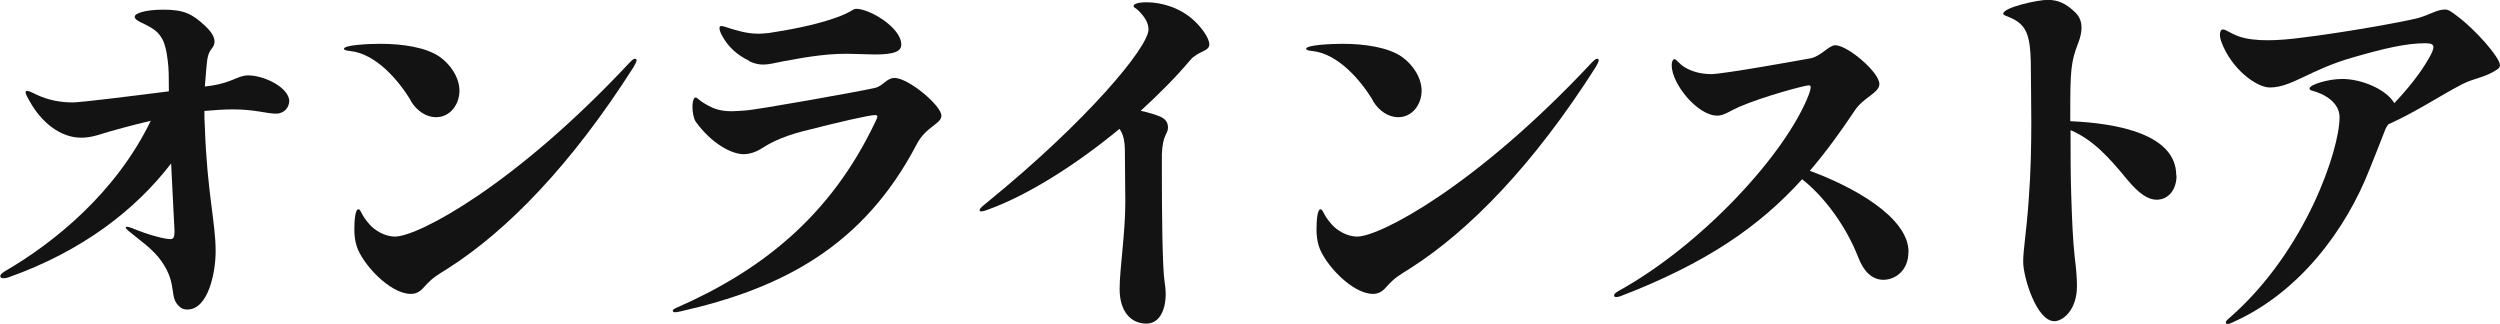
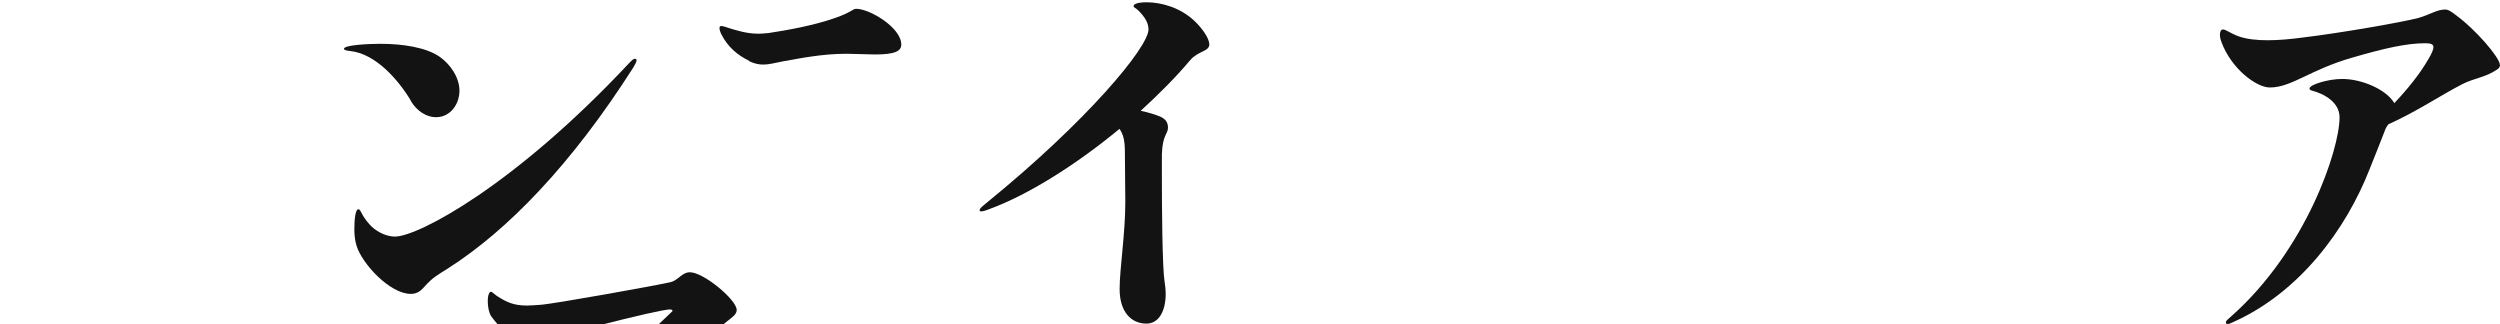
<svg xmlns="http://www.w3.org/2000/svg" id="_レイヤー_2" viewBox="0 0 175.75 22.78">
  <defs>
    <style>.cls-1{fill:#131313;}</style>
  </defs>
  <g id="_レイヤー_1-2">
-     <path class="cls-1" d="m20.33,7.1c0,.43-.32.89-.94.89s-1.48-.3-3-.3c-.65,0-1.35.05-2.02.11,0,.35,0,.7.03,1.11.16,4.64.76,6.72.76,8.75,0,1.43-.49,4.1-2,4.1-.19,0-.35-.05-.49-.16-.86-.7-.13-1.54-1.32-3.24-.62-.89-1.62-1.54-2.32-2.13-.13-.11-.19-.19-.19-.24,0-.03.03-.05.08-.05.08,0,.19.03.4.11,1.16.49,2.29.76,2.65.76.24,0,.3-.16.3-.57,0-.16-.13-2.32-.24-4.75-2.51,3.27-6.26,6.18-11.47,8.02-.08.03-.19.05-.3.05-.16,0-.24-.05-.24-.14s.03-.16.32-.35c3.48-2.02,7.8-5.51,10.26-10.58-1.35.32-2.65.67-3.81,1.03-.38.11-.76.16-1.08.16-1.43,0-2.78-1.03-3.64-2.59-.08-.14-.27-.46-.27-.59,0-.11.08-.11.11-.11.08,0,.19.03.67.27.86.4,1.7.54,2.54.54.54,0,4.02-.43,6.75-.78v-.24c0-.67,0-1.35-.08-1.94-.08-.67-.22-1.3-.49-1.67-.24-.35-.49-.57-1.4-1-.24-.11-.43-.24-.43-.4,0-.22.7-.49,2-.49,1.43,0,2.02.27,2.94,1.13.32.3.67.7.67,1.11,0,.16-.05.32-.19.49-.3.38-.32.73-.38,1.35-.05.54-.08.94-.11,1.32.27-.03.46-.05.59-.08,1.4-.24,1.75-.7,2.46-.7,1.13,0,2.89.86,2.89,1.84Z" />
    <path class="cls-1" d="m28.88,7.07c-.89-1.48-2.48-3.29-4.24-3.48-.32-.03-.46-.08-.46-.16,0-.27,1.75-.35,2.56-.35,1.54,0,3.21.24,4.18.92.76.54,1.38,1.46,1.38,2.38s-.62,1.86-1.65,1.86c-.67,0-1.35-.43-1.78-1.16Zm-3.97,9.07c0-.76.08-1.4.27-1.43.22,0,.16.38.84,1.11.32.35,1,.81,1.75.81,1.62,0,8.42-3.59,16.49-12.23.16-.16.27-.27.38-.27.05,0,.11.03.11.11,0,.11-.14.35-.22.49-4.35,6.83-8.85,11.47-13.04,14.14-.81.51-1.05.62-1.67,1.3-.32.38-.62.49-.94.49-1.48,0-3.43-2.13-3.81-3.37-.11-.35-.16-.76-.16-1.13Z" />
-     <path class="cls-1" d="m47.29,21.86c0-.05.03-.11.19-.19,6.13-2.67,10.91-6.53,14.01-13.01.11-.24.19-.38.19-.46s-.05-.11-.16-.11c-.43,0-2.54.49-5.05,1.13-1.67.43-2.46.92-2.97,1.24-.43.27-.89.38-1.21.38-.89,0-2.29-.78-3.37-2.27-.16-.24-.24-.68-.24-1.05,0-.49.13-.67.22-.67s.19.13.43.3c.67.43,1.16.67,2.11.67.27,0,.57-.03.92-.05.89-.05,8.37-1.4,9.15-1.59.59-.14.81-.7,1.38-.7.97,0,3.29,1.94,3.29,2.65,0,.59-1.08.76-1.73,2-3.75,7.18-9.45,10.15-16.65,11.77-.22.05-.3.05-.38.05s-.11-.05-.11-.08Zm5.4-17.57c-.81-.4-1.51-.94-2-1.92-.05-.11-.11-.27-.11-.4,0-.08.03-.14.13-.14.16,0,.4.11.78.22.32.08.97.32,1.86.32.22,0,.46-.03.7-.05,1.24-.19,3.1-.51,4.64-1.05,1.19-.41,1.24-.65,1.51-.65.94,0,3.16,1.32,3.16,2.51,0,.46-.43.7-1.84.7-.32,0-1.65-.05-2-.05-1.73,0-3.27.32-4.51.54-.57.11-.94.22-1.35.22-.3,0-.59-.05-1-.24Z" />
+     <path class="cls-1" d="m47.29,21.86s-.05-.11-.16-.11c-.43,0-2.54.49-5.05,1.13-1.67.43-2.46.92-2.97,1.24-.43.27-.89.38-1.21.38-.89,0-2.29-.78-3.37-2.27-.16-.24-.24-.68-.24-1.05,0-.49.13-.67.22-.67s.19.13.43.3c.67.43,1.16.67,2.11.67.27,0,.57-.03.92-.05.89-.05,8.37-1.4,9.15-1.59.59-.14.81-.7,1.38-.7.97,0,3.29,1.94,3.29,2.65,0,.59-1.08.76-1.73,2-3.75,7.18-9.45,10.15-16.65,11.77-.22.05-.3.05-.38.05s-.11-.05-.11-.08Zm5.4-17.57c-.81-.4-1.51-.94-2-1.92-.05-.11-.11-.27-.11-.4,0-.08.03-.14.13-.14.16,0,.4.11.78.22.32.08.97.32,1.86.32.22,0,.46-.03.7-.05,1.24-.19,3.1-.51,4.64-1.05,1.19-.41,1.24-.65,1.51-.65.94,0,3.16,1.32,3.16,2.51,0,.46-.43.7-1.84.7-.32,0-1.65-.05-2-.05-1.73,0-3.27.32-4.51.54-.57.11-.94.22-1.35.22-.3,0-.59-.05-1-.24Z" />
    <path class="cls-1" d="m85.02,3.1c0,.54-.78.46-1.35,1.13-1,1.19-2.19,2.38-3.48,3.56.54.11,1.05.27,1.38.41.35.16.54.38.54.78,0,.43-.38.49-.43,1.86v1.51c0,2.29.03,6.45.19,7.45.05.3.08.59.08.84,0,1.27-.51,2.11-1.35,2.11-1.11,0-1.89-.86-1.89-2.43,0-1.43.4-3.89.4-6.1,0-1.19-.03-2.32-.03-3.54,0-.78-.11-1.24-.38-1.62-3,2.48-6.37,4.62-9.15,5.64-.27.11-.46.16-.57.16-.08,0-.11-.03-.11-.08,0-.14.19-.27.51-.54,7.07-5.75,11.36-10.93,11.36-12.17,0-.43-.22-.84-.7-1.32-.19-.19-.35-.22-.35-.32,0-.14.27-.27.92-.27,1,0,2.35.35,3.37,1.32.49.46,1.03,1.19,1.03,1.62Z" />
-     <path class="cls-1" d="m96.52,7.07c-.89-1.48-2.48-3.29-4.24-3.48-.32-.03-.46-.08-.46-.16,0-.27,1.75-.35,2.56-.35,1.54,0,3.21.24,4.18.92.76.54,1.38,1.46,1.38,2.38s-.62,1.86-1.65,1.86c-.67,0-1.35-.43-1.78-1.16Zm-3.97,9.07c0-.76.08-1.4.27-1.43.22,0,.16.38.84,1.11.32.35,1,.81,1.75.81,1.62,0,8.42-3.59,16.49-12.23.16-.16.27-.27.38-.27.05,0,.11.03.11.11,0,.11-.14.35-.22.49-4.35,6.83-8.85,11.47-13.04,14.14-.81.51-1.05.62-1.67,1.3-.32.38-.62.49-.94.49-1.48,0-3.43-2.13-3.81-3.37-.11-.35-.16-.76-.16-1.13Z" />
-     <path class="cls-1" d="m134.16,17.73c0,1.3-.94,1.94-1.75,1.94s-1.4-.59-1.78-1.59c-.86-2.21-2.4-4.27-3.94-5.48-3,3.32-6.75,5.91-12.79,8.23-.16.05-.22.05-.27.05-.11,0-.16-.03-.16-.11s.05-.16.32-.32c5.83-3.21,11.8-9.66,13.39-13.85.08-.22.11-.38.11-.46,0-.11-.05-.14-.13-.14-.3,0-3.19.78-4.89,1.51-.62.27-1.08.62-1.54.62-1.4,0-3.21-2.24-3.21-3.54,0-.24.08-.43.19-.43.16,0,.3.32.76.59.41.24,1.03.46,1.84.46s6.21-.97,6.96-1.11c.73-.13,1.3-.92,1.75-.92.86,0,3.1,1.89,3.1,2.73,0,.62-1.13.94-1.73,1.86-1.03,1.54-2.05,2.94-3.16,4.24,2.89,1.05,6.94,3.21,6.94,5.7Z" />
-     <path class="cls-1" d="m153.01,12.34c0,1-.57,1.7-1.4,1.7-.57,0-1.21-.38-2.08-1.43-1.3-1.59-2.43-2.81-3.97-3.46v.24c0,1.4,0,2.94.05,4.4.05,1.57.11,3.08.24,4.26.11.86.16,1.51.16,2.05,0,1.75-1.03,2.48-1.59,2.48-1.24,0-2.19-3.08-2.19-4.18,0-.86.22-2,.38-4.24.16-2.08.19-3.97.19-5.59,0-1.46-.03-2.7-.03-3.64,0-.89-.03-1.59-.16-2.16-.16-.73-.51-1.19-1.24-1.51-.43-.19-.54-.19-.54-.3,0-.43,2.38-.97,3.13-.97.7,0,1.27.24,1.94.89.32.32.43.67.43,1.08,0,.32-.08.67-.22,1.03-.54,1.38-.57,2-.57,5.02v.51c3.32.14,7.45.92,7.45,3.81Z" />
    <path class="cls-1" d="m175.75,4.56c0,.13-.05.24-.24.35-.81.54-1.54.57-2.4,1-1.57.81-3.19,1.92-5.21,2.83-.08.11-.16.22-.22.38-.22.59-.78,1.97-1.08,2.73-1.67,4.29-4.94,8.69-9.56,10.77-.22.11-.35.16-.43.16-.11,0-.13-.05-.13-.14s.19-.24.35-.38c5.29-4.67,7.64-11.74,7.64-14.01,0-1.05-1.05-1.65-1.97-1.89-.08-.03-.14-.05-.14-.14,0-.27,1.32-.67,2.29-.67,1.38,0,3.1.73,3.67,1.7.89-.94,1.78-2.02,2.4-3.1.24-.4.35-.67.35-.84,0-.19-.16-.27-.57-.27-1.32,0-2.86.35-5.1,1-3.02.86-4.29,2.11-5.83,2.11-.94,0-2.7-1.3-3.4-3.19-.08-.22-.11-.38-.11-.51,0-.24.08-.38.22-.38.19,0,.51.27,1.11.49.54.19,1.24.27,2.02.27s1.65-.08,2.46-.19c2.67-.32,7.02-1.08,8.15-1.38.78-.22,1.3-.59,1.86-.59.24,0,.38.11.67.32,1.51,1.08,3.19,3.08,3.19,3.56Z" />
  </g>
</svg>